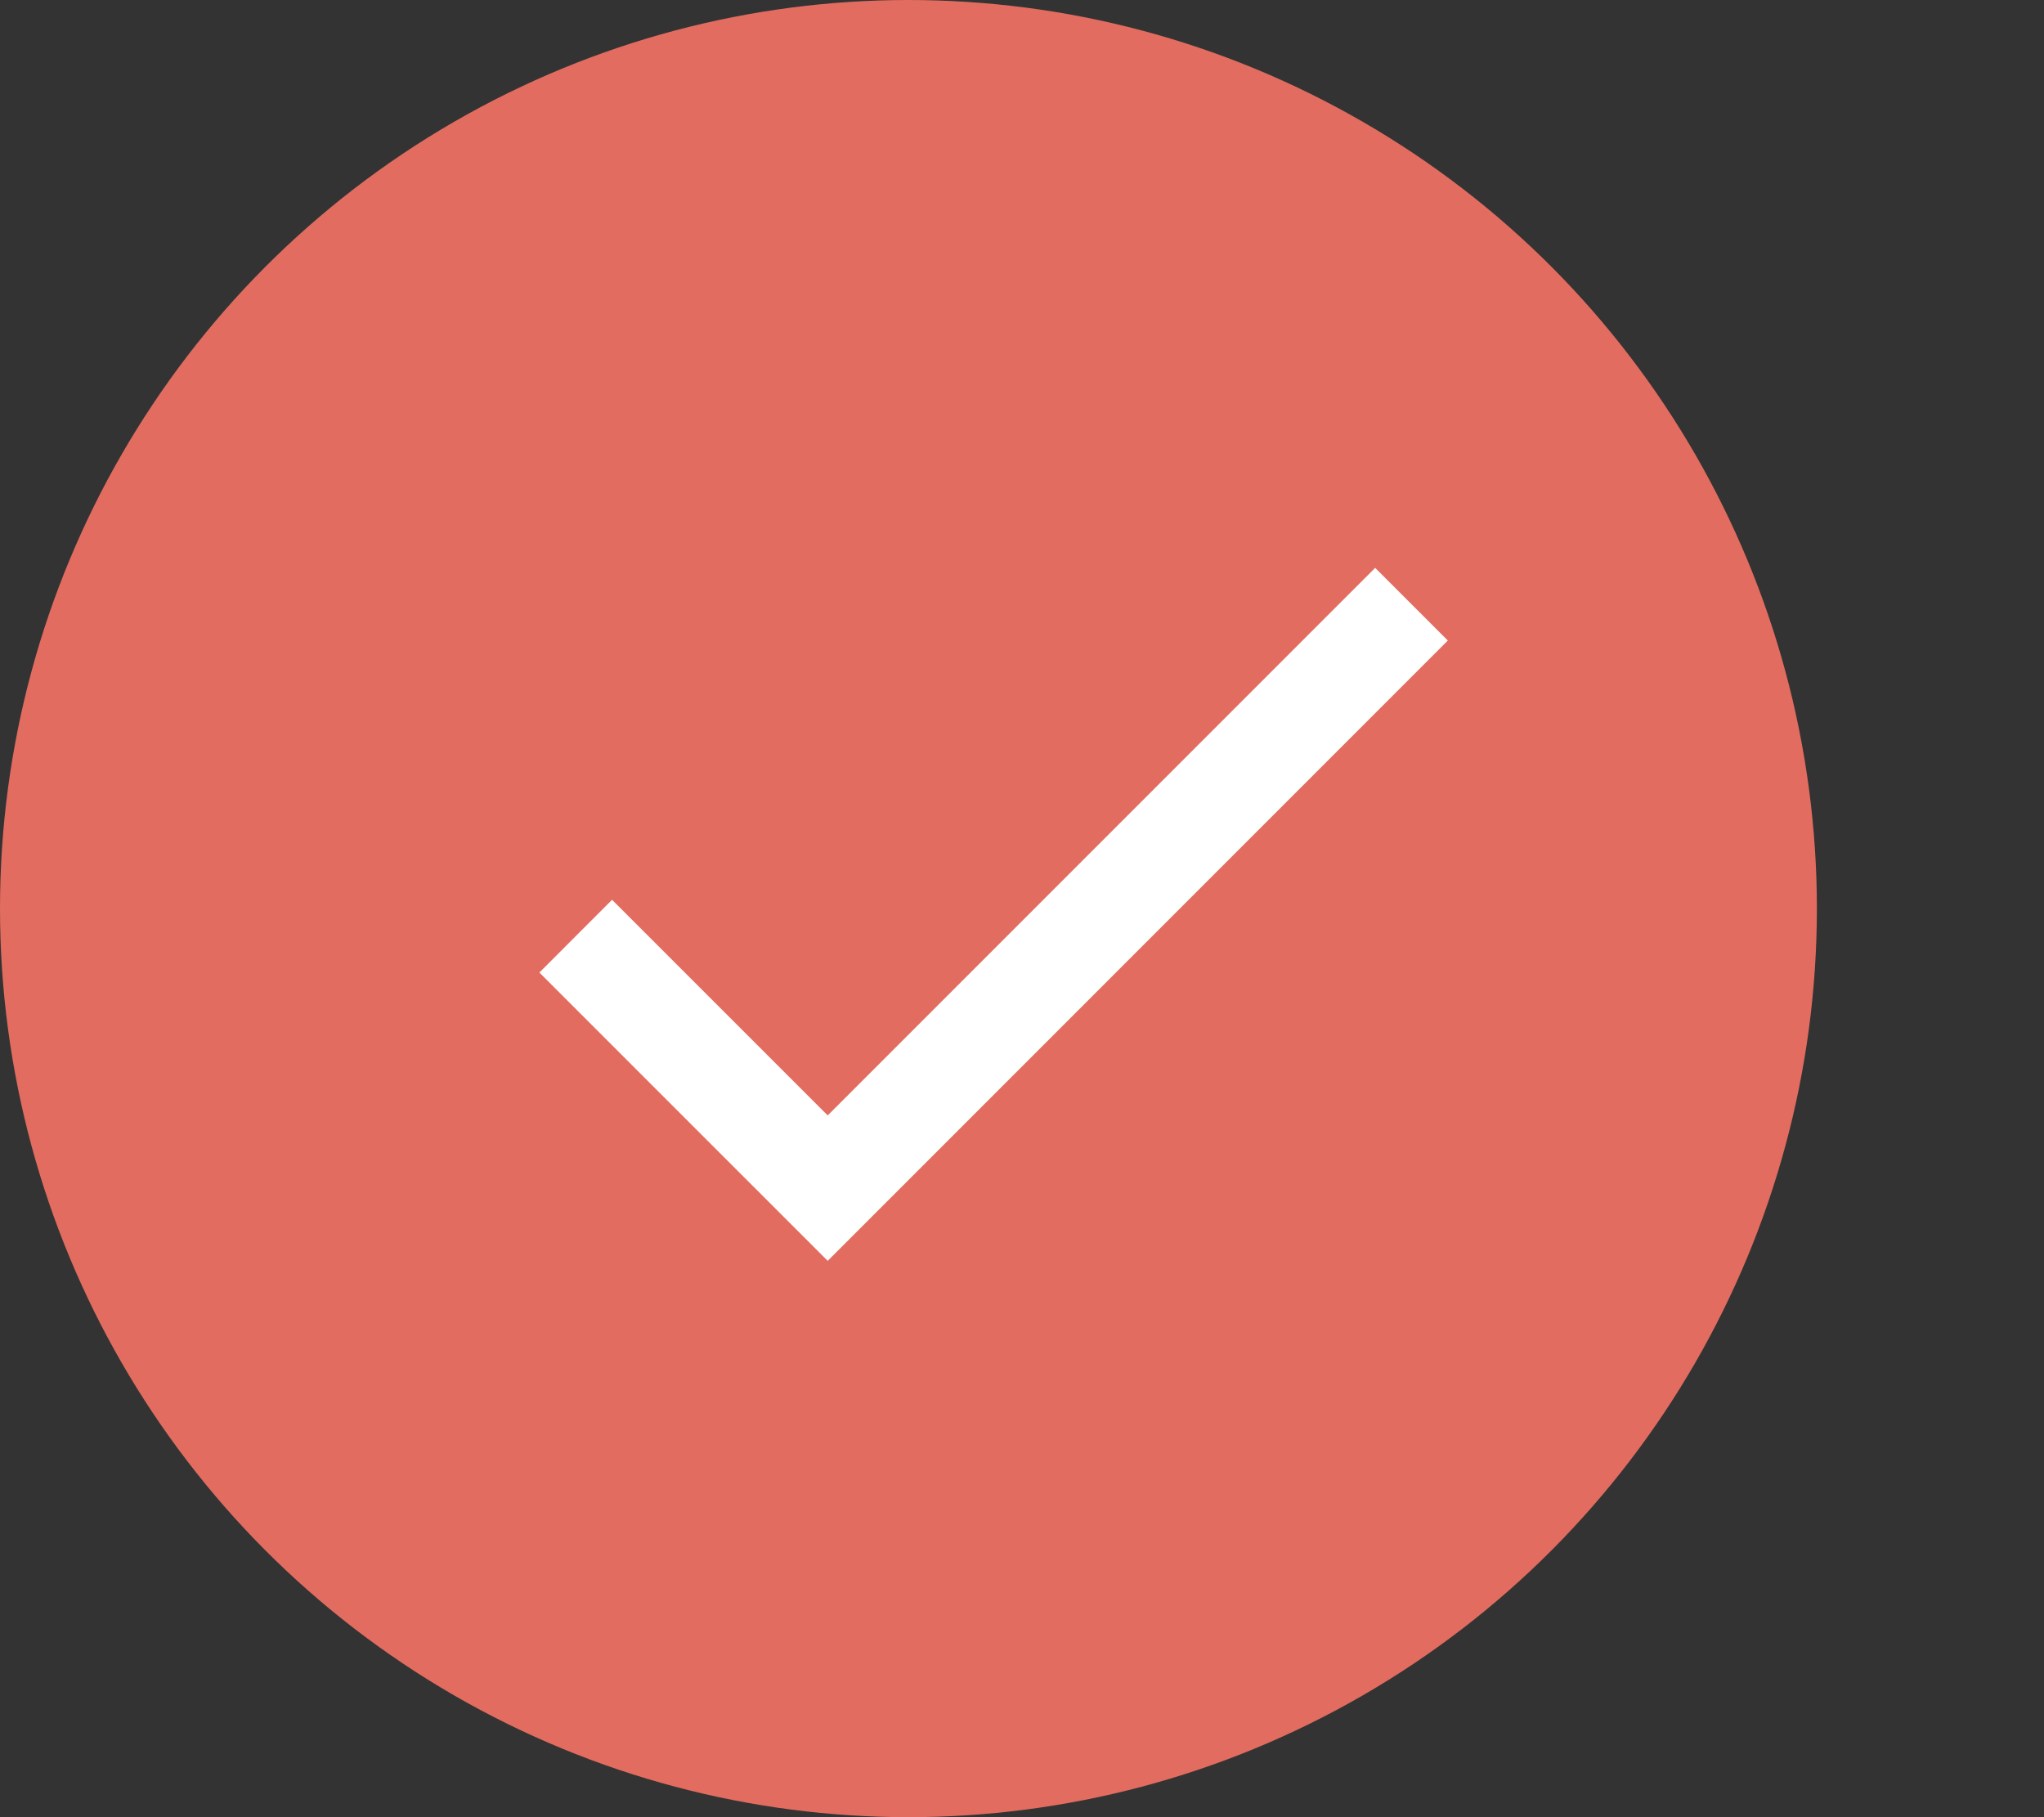
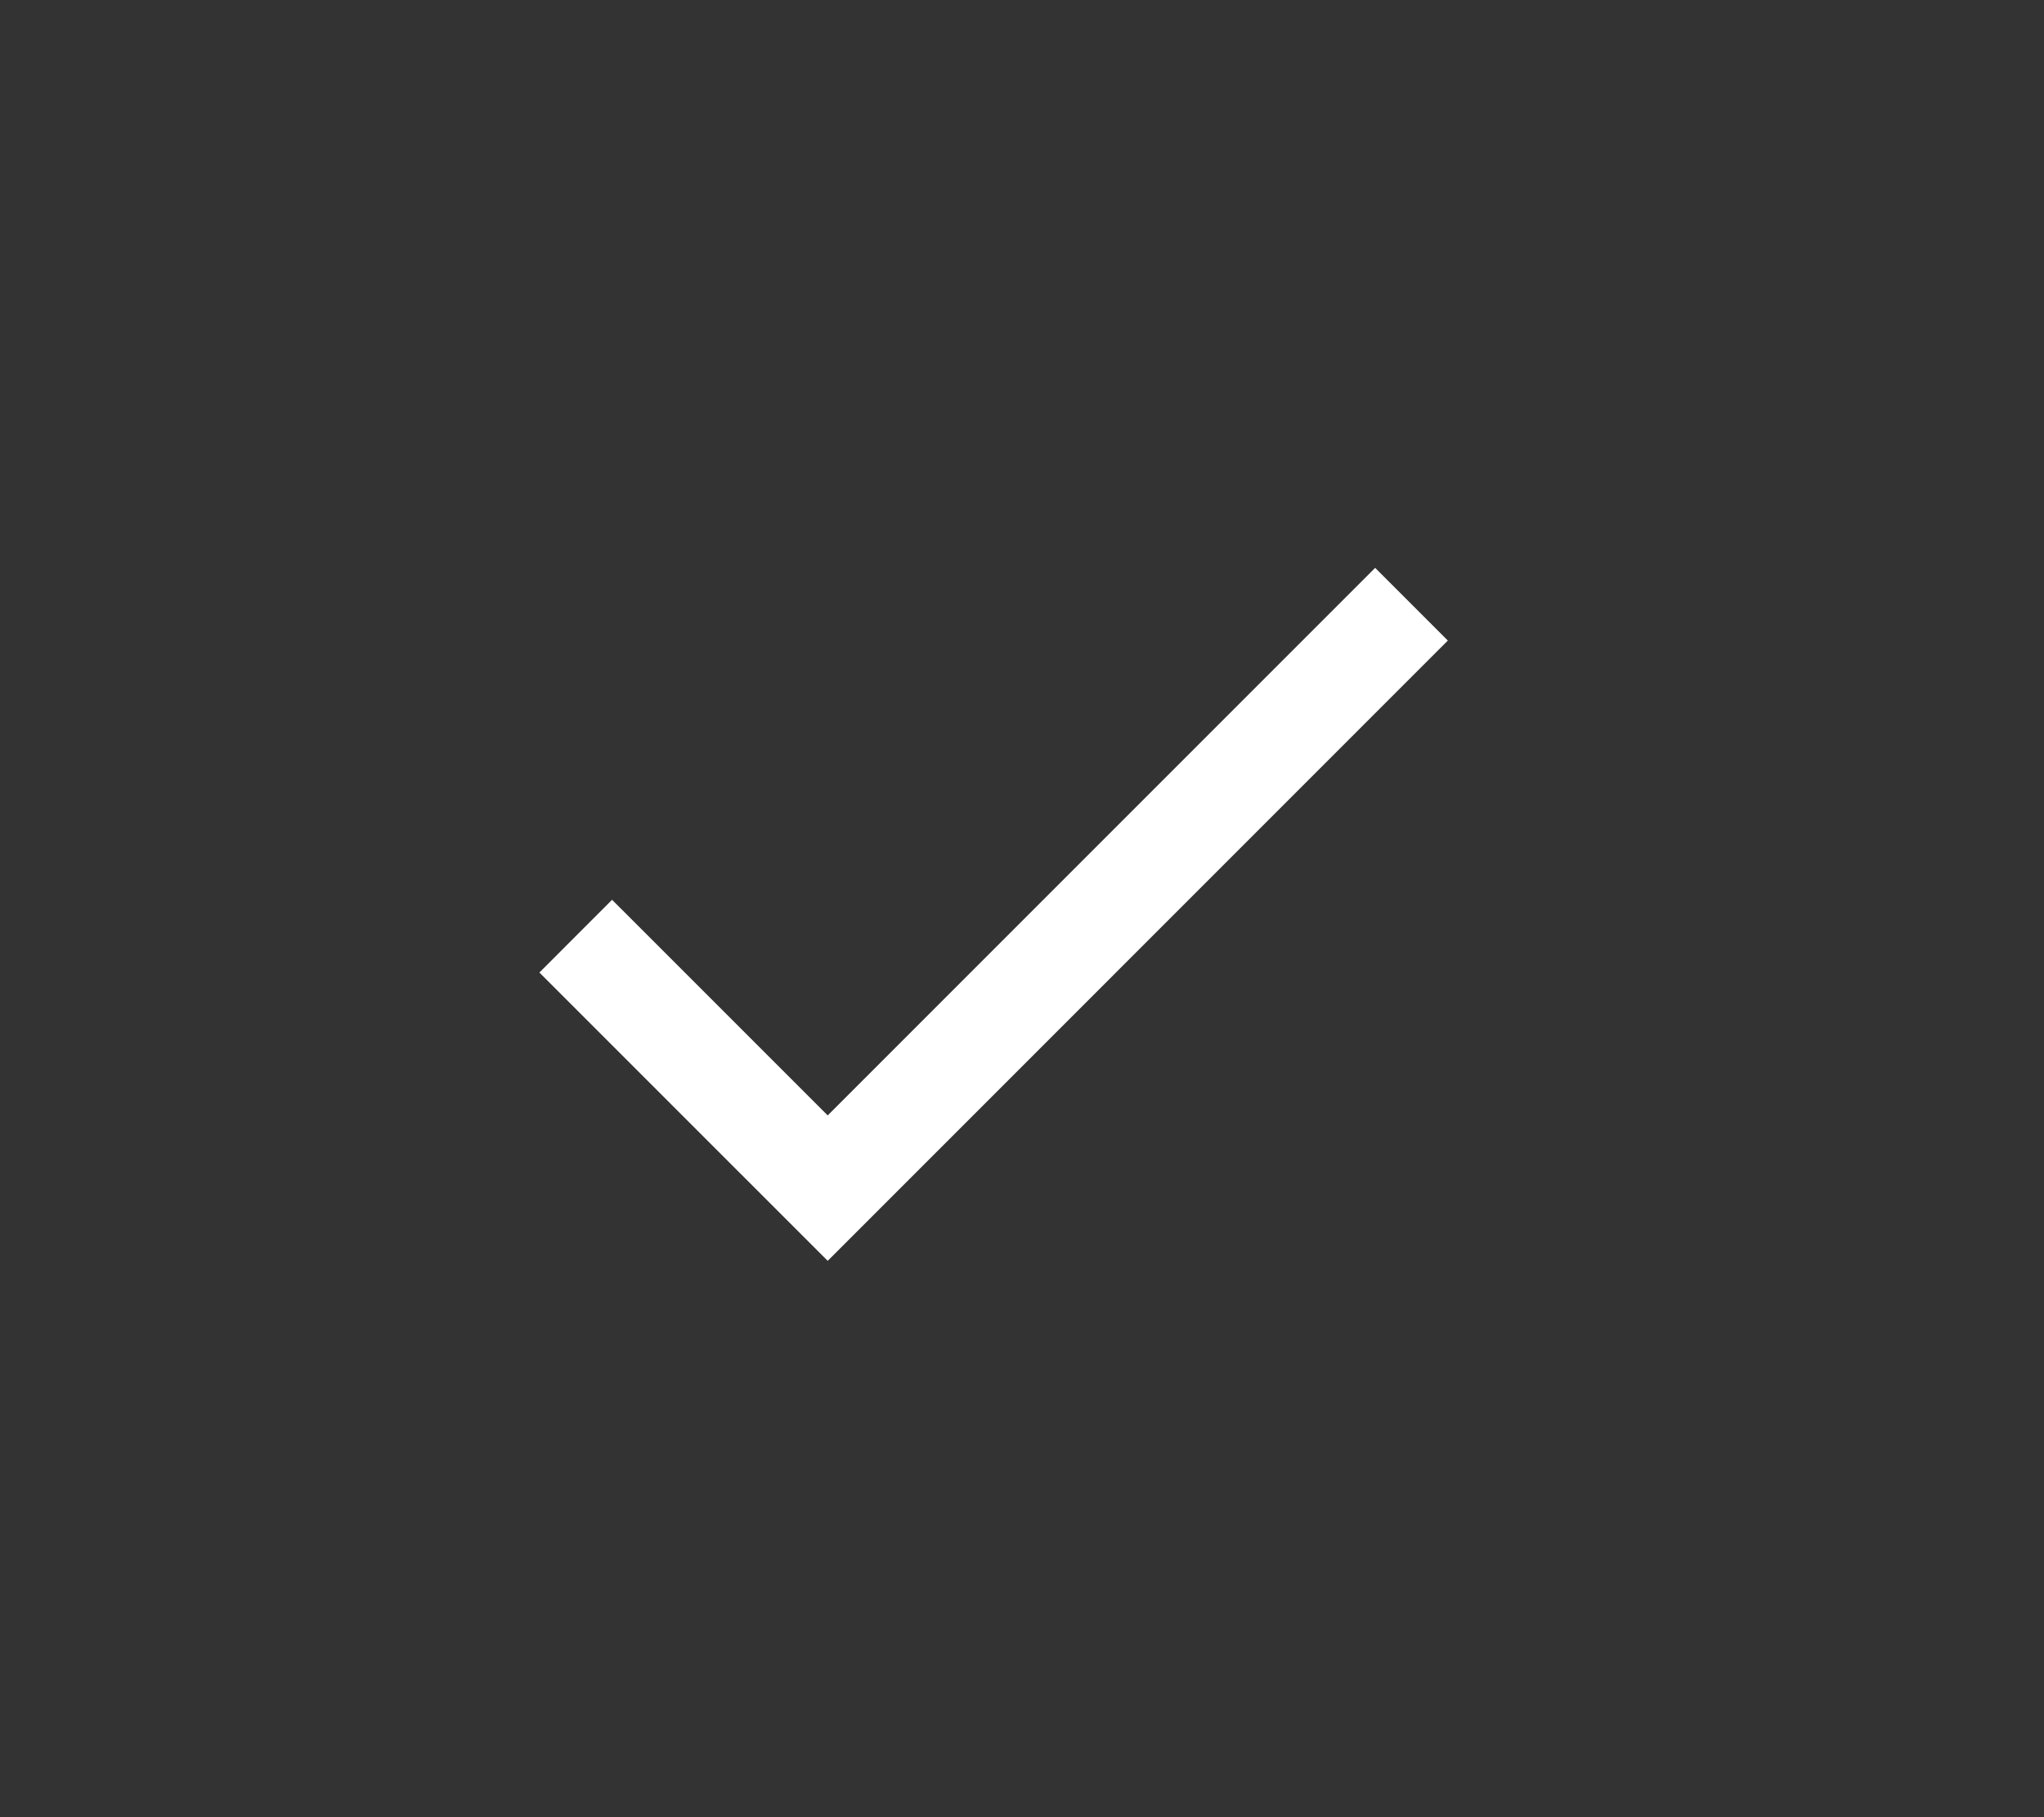
<svg xmlns="http://www.w3.org/2000/svg" width="36" height="32" viewBox="0 0 36 32" fill="none">
  <rect x="0" y="0" width="36" height="32" fill="#333333" stroke="none" />
  <g clip-path="url(#clip0_1_3939)">
-     <circle cx="16" cy="16" r="15" fill="#E26C5F" stroke="#E26C5F" stroke-width="2" />
-   </g>
+     </g>
  <path d="M14.578 19.642L24.22 10L25.5 11.28L14.578 22.203L9.5 17.126L10.78 15.845L14.578 19.642Z" fill="white" />
  <defs>
    <clipPath id="clip0_1_3939">
-       <rect width="32" height="32" fill="white" />
-     </clipPath>
+       </clipPath>
  </defs>
</svg>